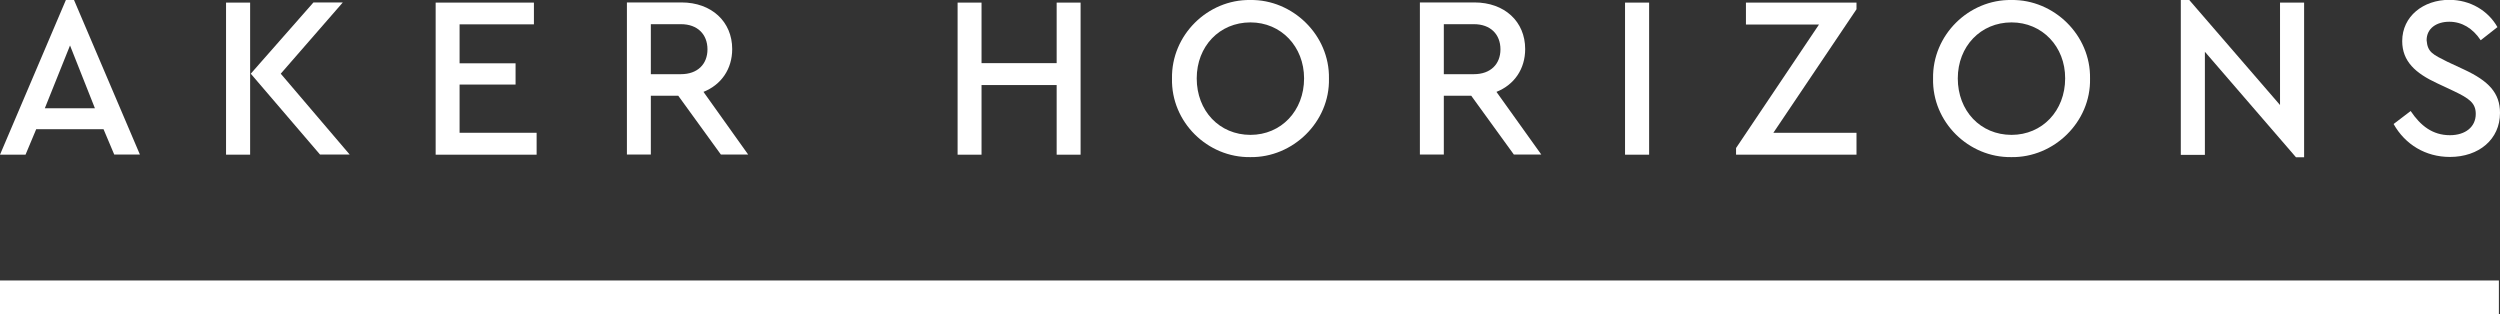
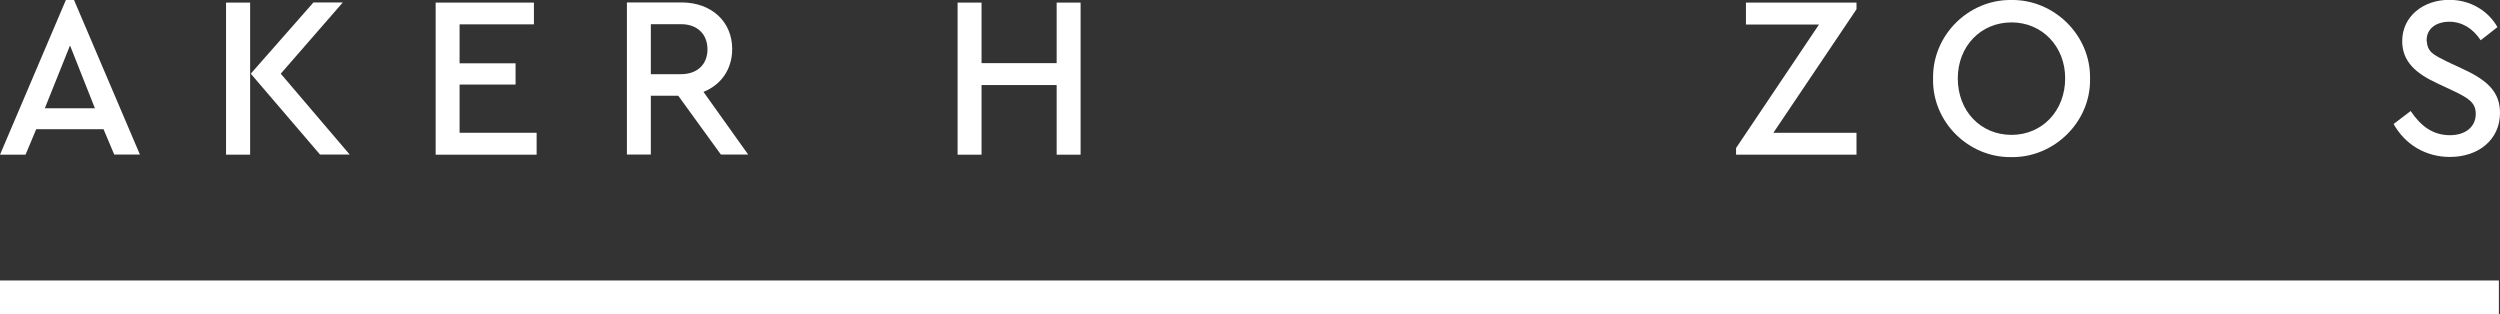
<svg xmlns="http://www.w3.org/2000/svg" width="199" height="25" viewBox="0 0 199 25" fill="none">
  <rect x="0" y="0" width="199" height="25" fill="#333333" stroke="none" />
  <g clip-path="url(#clip0_309_1358)">
    <path d="M8.241 10.284H2.882L2.032 12.313H0L5.244 0H5.892L11.136 12.3H9.092L8.241 10.284ZM5.574 3.618L3.568 8.618H7.555L5.574 3.618Z" fill="white" />
    <path d="M17.993 0.207H19.91V12.313H17.993V0.207ZM27.834 12.3H25.472L19.961 5.866L24.951 0.194H27.288L22.348 5.866L27.834 12.3Z" fill="white" />
    <path d="M34.678 0.207H42.5V1.938H36.582V5.039H41.039V6.731H36.582V10.569H42.715V12.313H34.678V0.207Z" fill="white" />
    <path d="M57.381 12.3L53.991 7.623H51.807V12.3H49.902V0.194H54.245C56.632 0.194 58.283 1.718 58.283 3.902C58.283 5.491 57.419 6.744 55.997 7.313L59.553 12.3H57.381ZM51.807 5.904H54.207C55.528 5.904 56.315 5.103 56.315 3.928C56.315 2.739 55.528 1.925 54.207 1.925H51.807V5.904Z" fill="white" />
    <path d="M76.225 0.207H78.13V5.026H84.11V0.207H86.015V12.313H84.11V6.77H78.13V12.313H76.225V0.207Z" fill="white" />
-     <path d="M99.525 -3.86575e-05C102.89 -0.052 105.849 2.791 105.785 6.253C105.862 9.716 102.903 12.558 99.525 12.506C96.122 12.558 93.215 9.716 93.291 6.253C93.227 2.791 96.135 -0.052 99.525 -3.86575e-05ZM99.538 1.783C97.062 1.783 95.259 3.695 95.259 6.24C95.259 8.824 97.062 10.736 99.538 10.736C101.976 10.736 103.805 8.824 103.805 6.24C103.805 3.708 101.976 1.783 99.538 1.783Z" fill="white" />
-     <path d="M120.502 12.3L117.112 7.623H114.928V12.3H113.023V0.194H117.366C119.766 0.194 121.404 1.718 121.404 3.902C121.404 5.491 120.54 6.744 119.118 7.313L122.686 12.3H120.502ZM114.928 5.904H117.328C118.648 5.904 119.436 5.103 119.436 3.928C119.436 2.739 118.648 1.925 117.328 1.925H114.928V5.904Z" fill="white" />
-     <path d="M129.353 0.207H131.27V12.313H129.353V0.207Z" fill="white" />
    <path d="M147.777 10.569V12.313H138.19V11.783L144.793 1.951H138.977V0.207H147.777V0.737L141.161 10.569H147.777Z" fill="white" />
    <path d="M160.107 -3.86575e-05C163.484 -0.052 166.43 2.791 166.367 6.253C166.443 9.716 163.484 12.558 160.107 12.506C156.704 12.558 153.796 9.716 153.872 6.253C153.809 2.791 156.716 -0.052 160.107 -3.86575e-05ZM160.119 1.783C157.656 1.783 155.84 3.695 155.84 6.24C155.84 8.824 157.643 10.736 160.119 10.736C162.557 10.736 164.386 8.824 164.386 6.24C164.399 3.708 162.557 1.783 160.119 1.783Z" fill="white" />
-     <path d="M183.407 0.207V12.519H182.76L175.509 4.121V12.326H173.592V0H174.265L181.49 8.359V0.207H183.407Z" fill="white" />
    <path d="M191.889 8.837C192.676 10.013 193.641 10.762 195.013 10.762C196.245 10.762 197.07 10.103 197.07 9.07C197.07 8.204 196.562 7.842 195.318 7.248L193.997 6.628C192.27 5.827 191.216 4.884 191.216 3.269C191.216 1.292 192.905 -0.013 194.962 -0.013C196.638 -0.013 198.06 0.853 198.797 2.158L197.464 3.204C196.829 2.248 195.965 1.731 194.962 1.731C193.959 1.731 193.159 2.248 193.159 3.204C193.235 4.16 193.641 4.328 194.822 4.922L196.156 5.543C198.086 6.447 199 7.39 199 8.992C199 11.098 197.311 12.493 195.013 12.493C193.07 12.493 191.445 11.499 190.531 9.871L191.889 8.837Z" fill="white" />
    <path d="M198.911 22.326H0V25H198.911V22.326Z" fill="url(#paint0_linear_309_1358)" />
  </g>
  <defs>
    <linearGradient id="paint0_linear_309_1358" x1="0" y1="23.66" x2="198.907" y2="23.66" gradientUnits="userSpaceOnUse">
      <stop offset="0.9" stop-color="white" />
    </linearGradient>
    <clipPath id="clip0_309_1358">
      <rect width="199" height="25" fill="white" />
    </clipPath>
  </defs>
</svg>